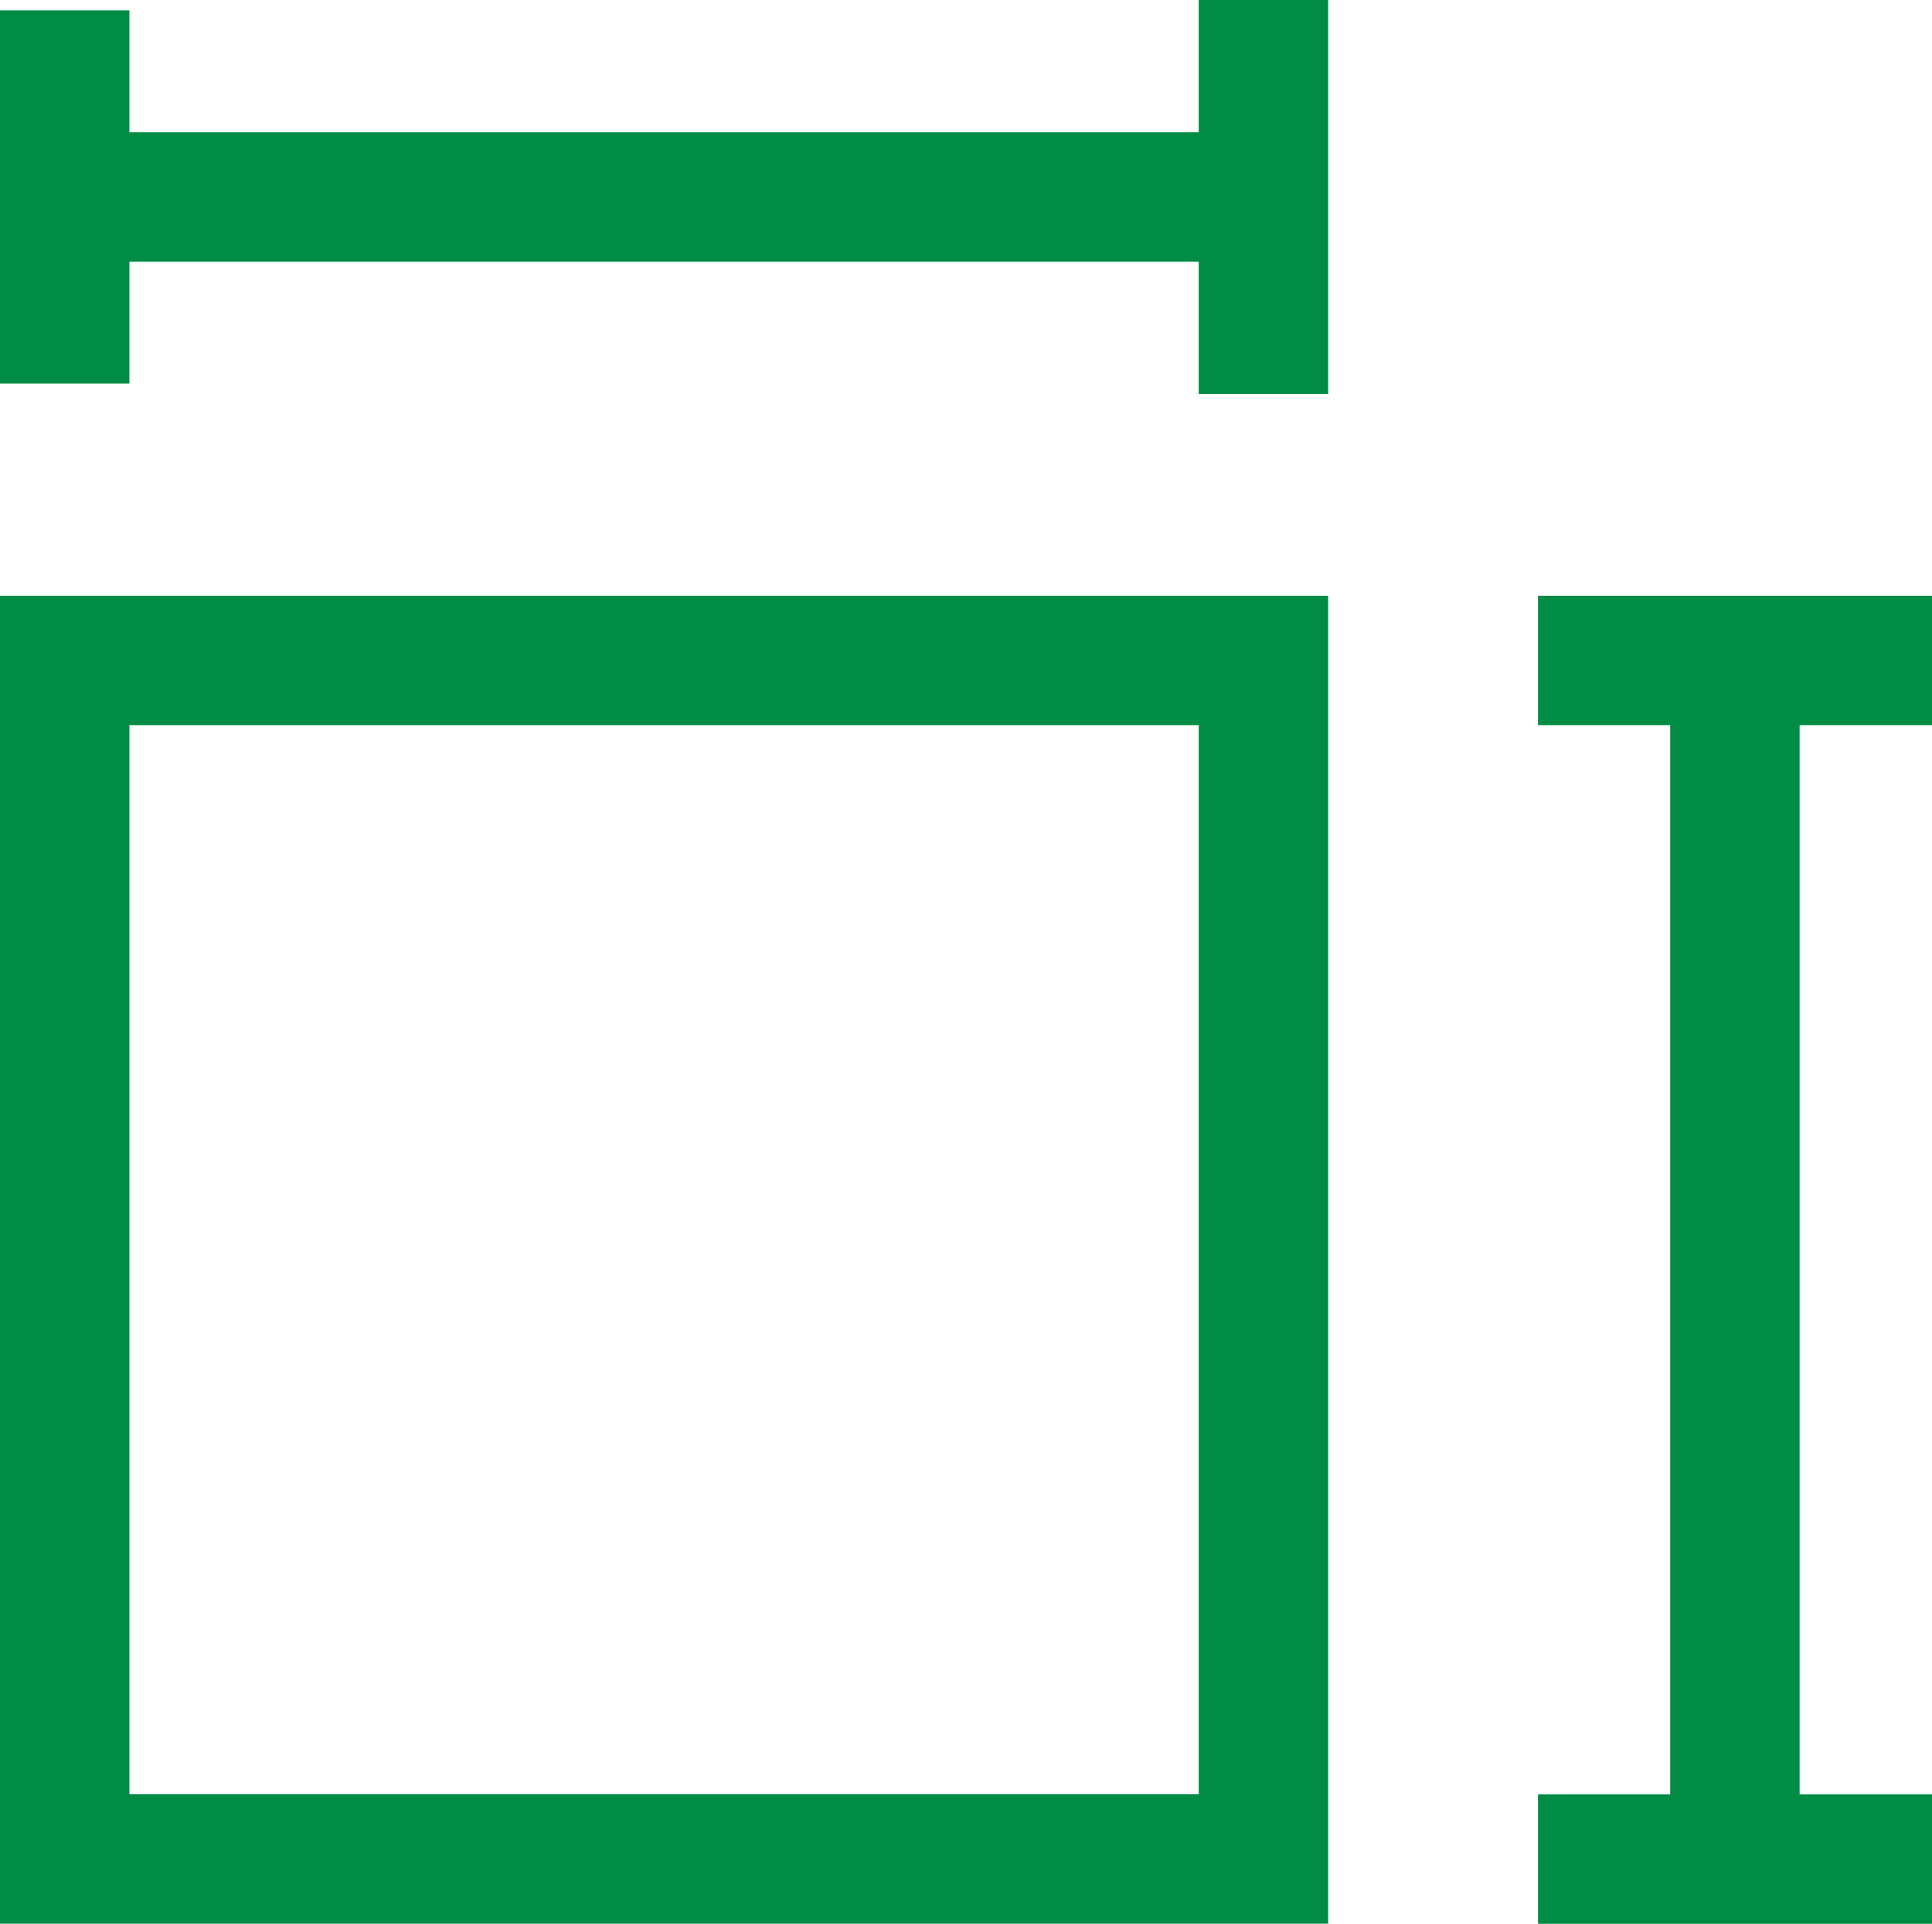
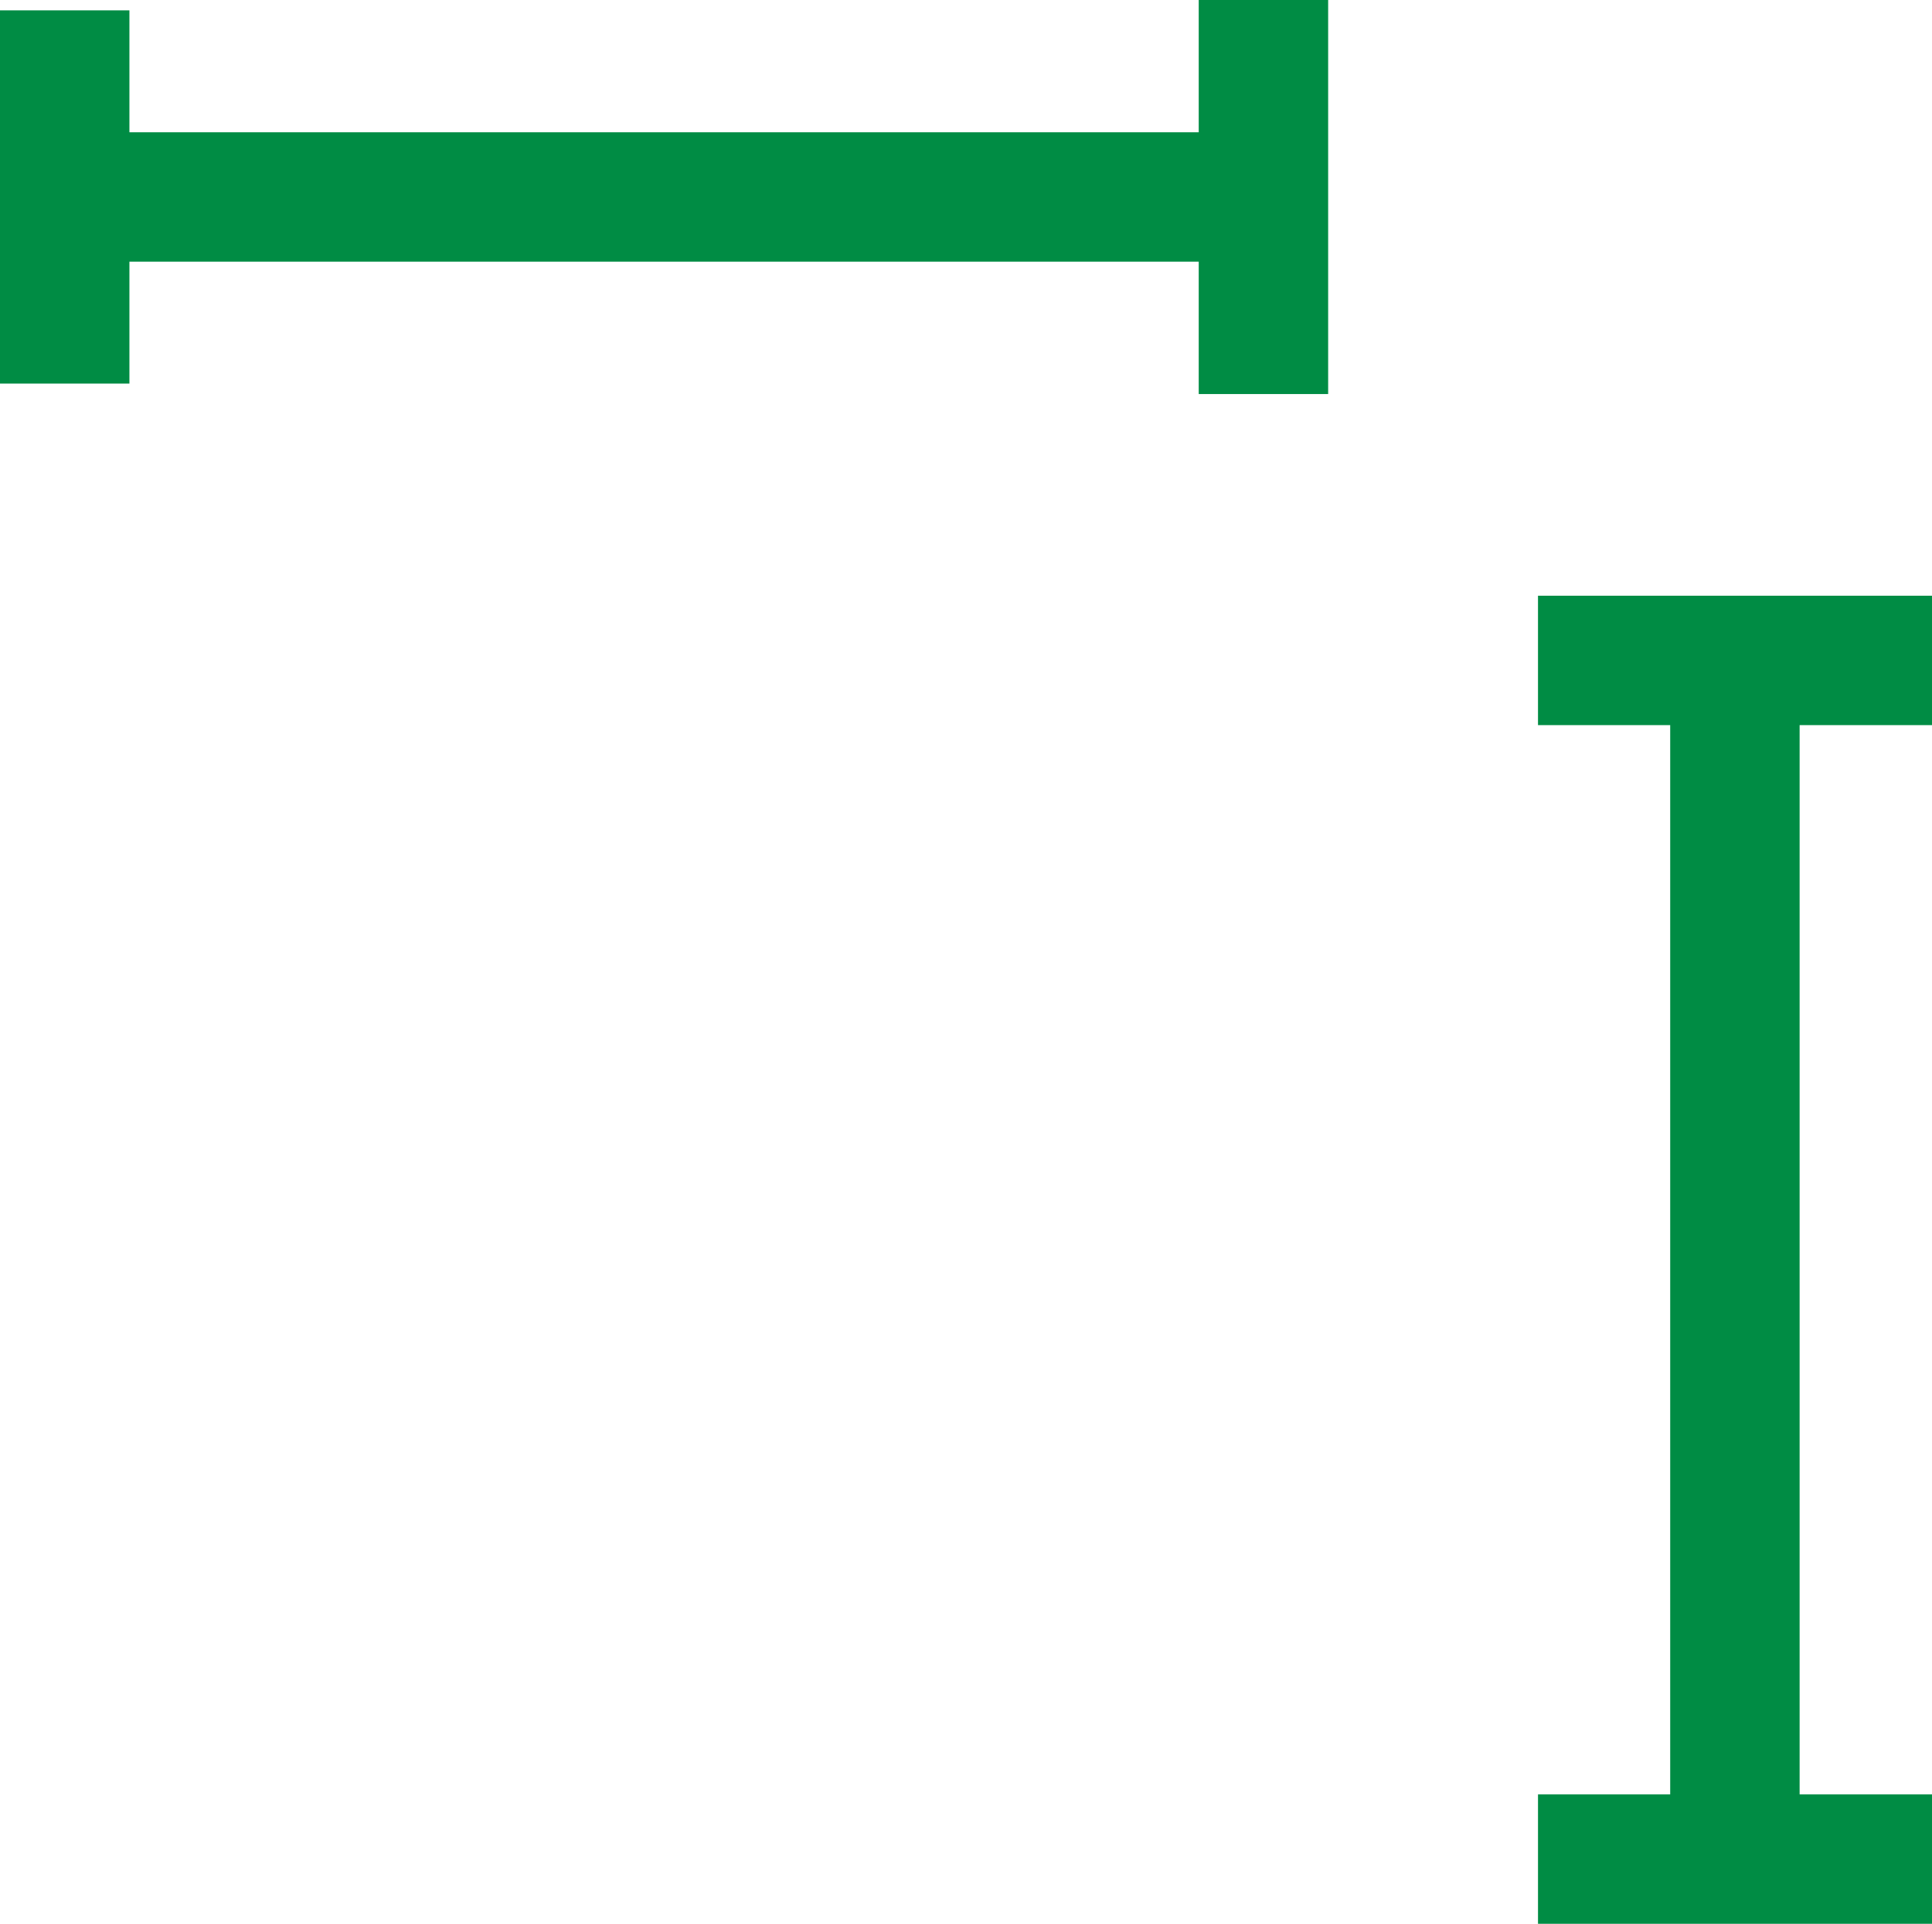
<svg xmlns="http://www.w3.org/2000/svg" width="20.899" height="20.813" viewBox="0 0 20.899 20.813">
  <defs>
    <style>.a{fill:none;stroke:#008c44;stroke-miterlimit:10;stroke-width:1.4px;}</style>
  </defs>
  <g transform="translate(8836.7 -1364)">
-     <rect class="a" width="12.967" height="12.967" transform="translate(-8836 1371.145)" />
    <line class="a" x2="12.967" transform="translate(-8836 1366.131)" />
    <line class="a" y2="12.967" transform="translate(-8817.933 1371.145)" />
    <line class="a" y1="4.038" transform="translate(-8836 1364.112)" />
    <line class="a" y1="4.263" transform="translate(-8823.033 1364)" />
    <line class="a" x1="4.263" transform="translate(-8820.063 1371.145)" />
    <line class="a" x1="4.263" transform="translate(-8820.063 1384.113)" />
  </g>
</svg>